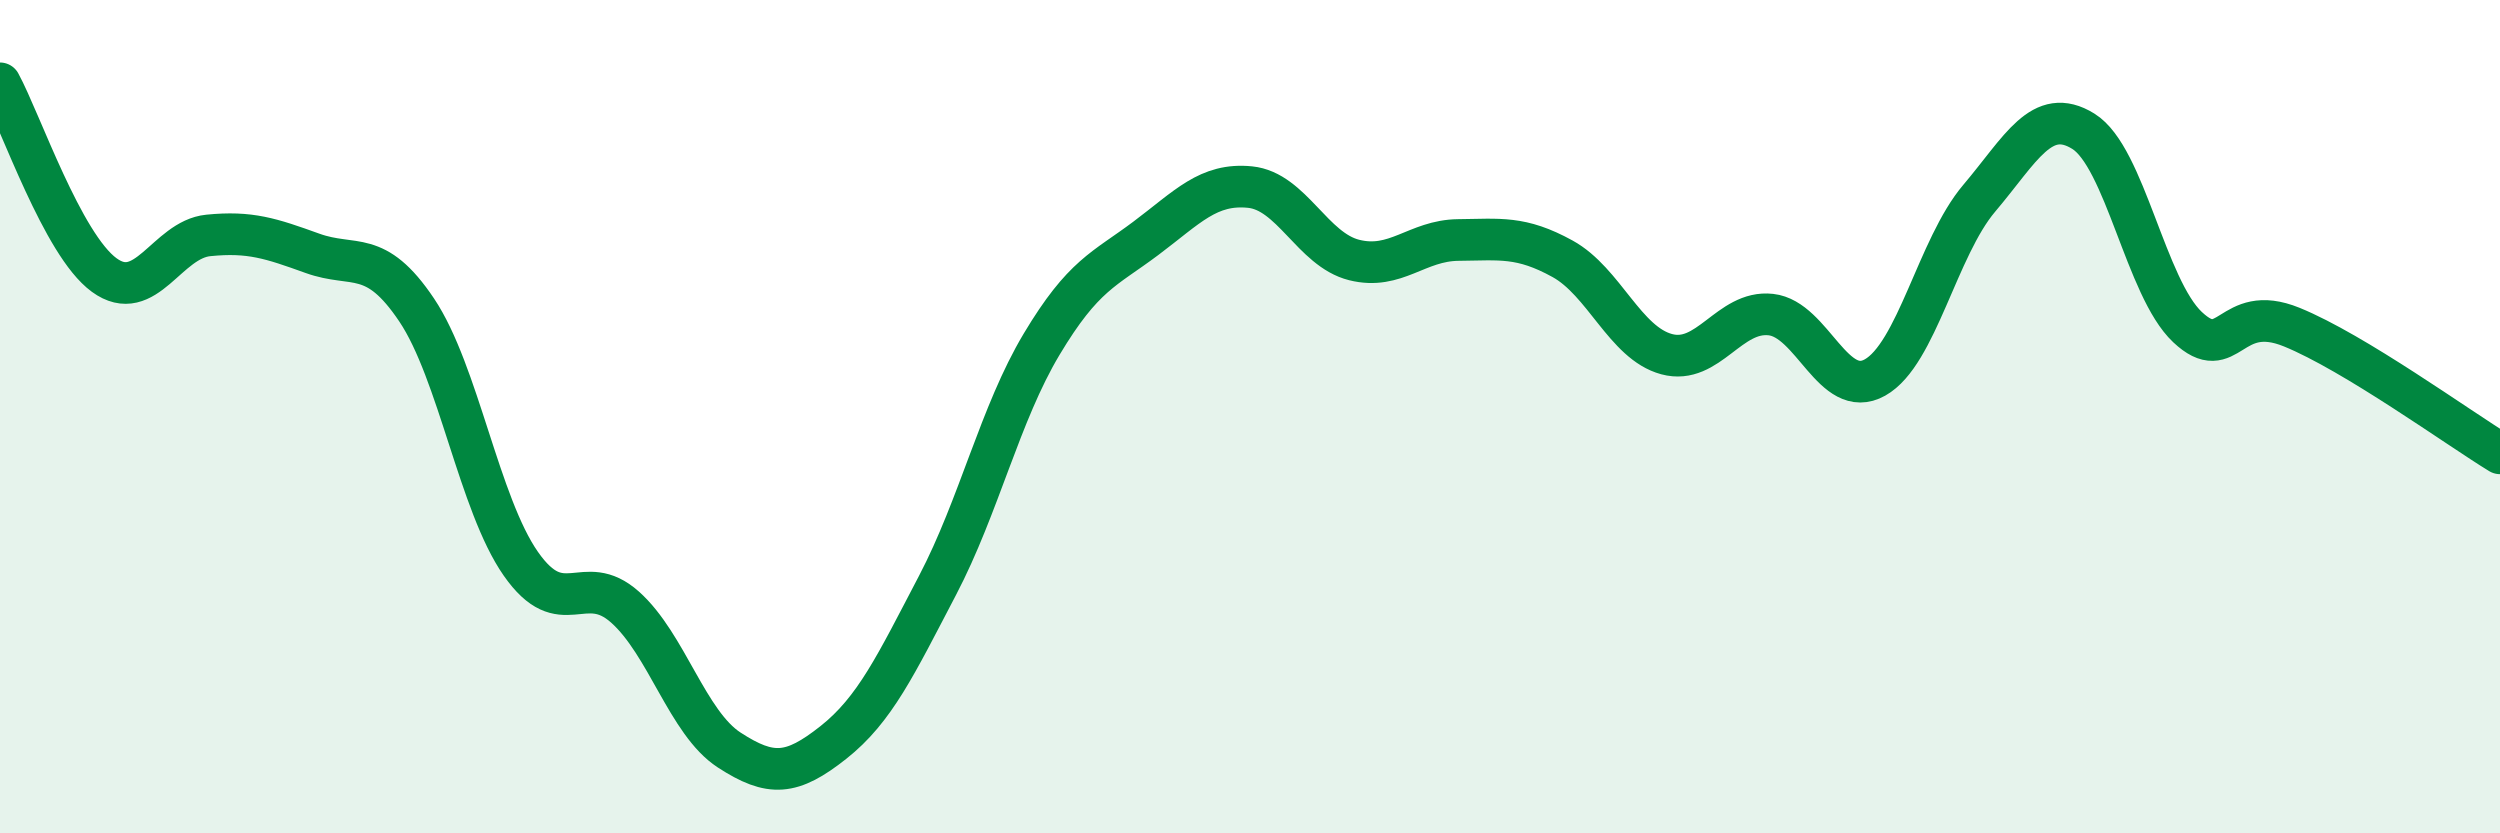
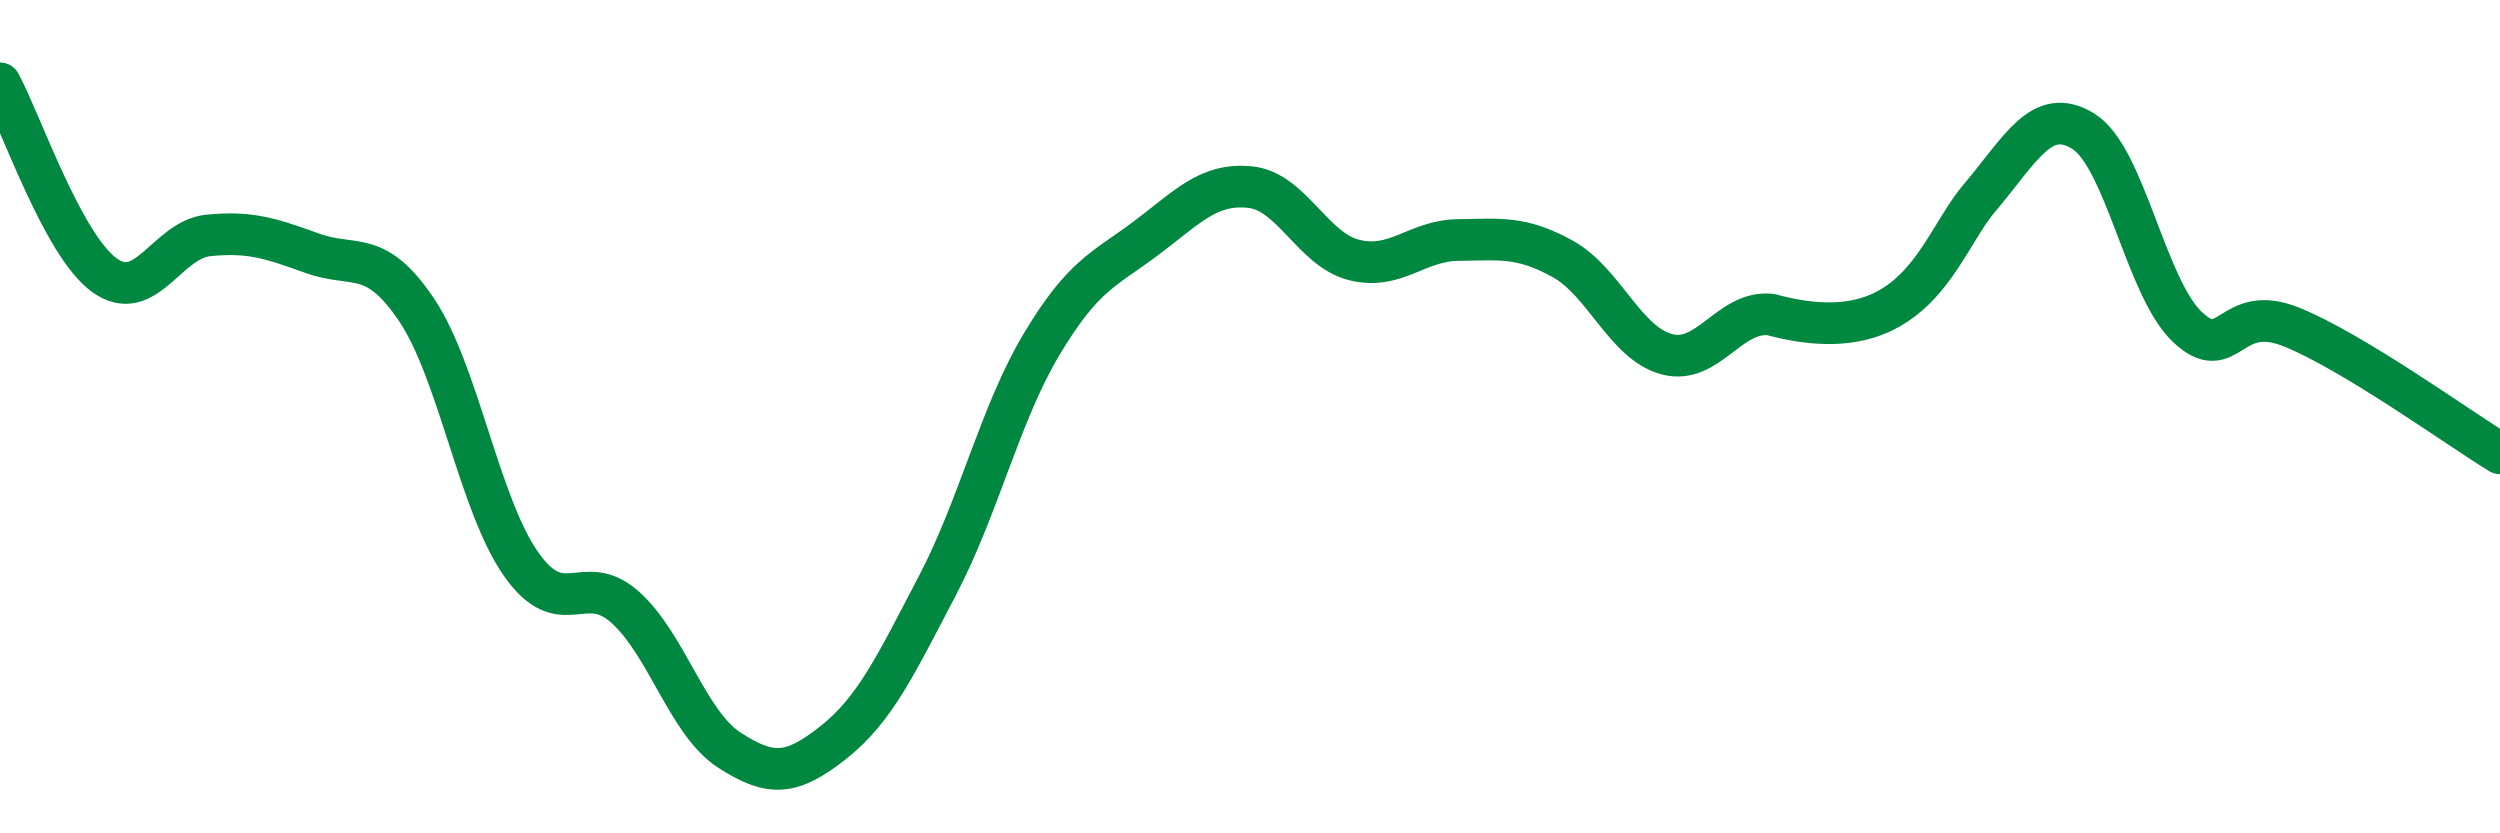
<svg xmlns="http://www.w3.org/2000/svg" width="60" height="20" viewBox="0 0 60 20">
-   <path d="M 0,2 C 0.5,2.92 1.5,5.87 2.5,6.6 C 3.5,7.33 4,5.75 5,5.65 C 6,5.55 6.5,5.72 7.5,6.08 C 8.5,6.44 9,5.95 10,7.44 C 11,8.93 11.5,12.1 12.5,13.53 C 13.5,14.96 14,13.68 15,14.57 C 16,15.46 16.5,17.35 17.5,18 C 18.5,18.65 19,18.61 20,17.82 C 21,17.03 21.5,15.96 22.5,14.05 C 23.5,12.14 24,9.93 25,8.26 C 26,6.59 26.5,6.47 27.5,5.72 C 28.5,4.97 29,4.39 30,4.49 C 31,4.59 31.5,5.99 32.5,6.24 C 33.5,6.49 34,5.77 35,5.76 C 36,5.75 36.5,5.66 37.5,6.21 C 38.5,6.76 39,8.23 40,8.5 C 41,8.77 41.5,7.44 42.5,7.55 C 43.5,7.66 44,9.62 45,9.06 C 46,8.5 46.5,5.94 47.5,4.76 C 48.5,3.58 49,2.53 50,3.15 C 51,3.77 51.5,6.91 52.5,7.85 C 53.5,8.79 53.5,7.24 55,7.85 C 56.5,8.46 59,10.27 60,10.88L60 20L0 20Z" fill="#008740" opacity="0.1" stroke-linecap="round" stroke-linejoin="round" />
-   <path d="M 0,2 C 0.5,2.92 1.5,5.87 2.5,6.6 C 3.5,7.33 4,5.75 5,5.65 C 6,5.55 6.5,5.72 7.5,6.08 C 8.5,6.44 9,5.95 10,7.44 C 11,8.93 11.5,12.1 12.5,13.53 C 13.5,14.96 14,13.68 15,14.57 C 16,15.46 16.5,17.35 17.5,18 C 18.5,18.65 19,18.61 20,17.82 C 21,17.03 21.5,15.96 22.5,14.05 C 23.5,12.14 24,9.93 25,8.26 C 26,6.59 26.5,6.47 27.5,5.72 C 28.5,4.97 29,4.39 30,4.49 C 31,4.59 31.5,5.99 32.5,6.24 C 33.5,6.49 34,5.77 35,5.76 C 36,5.75 36.5,5.66 37.5,6.21 C 38.5,6.76 39,8.23 40,8.5 C 41,8.77 41.5,7.44 42.5,7.55 C 43.5,7.66 44,9.62 45,9.06 C 46,8.5 46.5,5.94 47.5,4.76 C 48.5,3.58 49,2.53 50,3.15 C 51,3.77 51.5,6.91 52.5,7.85 C 53.5,8.79 53.5,7.24 55,7.85 C 56.5,8.46 59,10.27 60,10.88" stroke="#008740" stroke-width="1" fill="none" stroke-linecap="round" stroke-linejoin="round" />
+   <path d="M 0,2 C 0.5,2.92 1.5,5.87 2.5,6.6 C 3.5,7.33 4,5.75 5,5.65 C 6,5.55 6.5,5.72 7.5,6.08 C 8.5,6.44 9,5.95 10,7.44 C 11,8.93 11.5,12.1 12.5,13.53 C 13.5,14.96 14,13.68 15,14.57 C 16,15.46 16.5,17.35 17.5,18 C 18.5,18.65 19,18.61 20,17.82 C 21,17.03 21.5,15.96 22.5,14.05 C 23.5,12.14 24,9.93 25,8.26 C 26,6.59 26.5,6.47 27.5,5.72 C 28.5,4.97 29,4.39 30,4.49 C 31,4.59 31.5,5.99 32.5,6.24 C 33.5,6.49 34,5.77 35,5.76 C 36,5.75 36.5,5.66 37.5,6.21 C 38.5,6.76 39,8.23 40,8.5 C 41,8.77 41.5,7.44 42.5,7.55 C 46,8.5 46.5,5.94 47.5,4.76 C 48.5,3.58 49,2.53 50,3.15 C 51,3.77 51.5,6.91 52.5,7.85 C 53.5,8.79 53.5,7.24 55,7.85 C 56.5,8.46 59,10.27 60,10.88" stroke="#008740" stroke-width="1" fill="none" stroke-linecap="round" stroke-linejoin="round" />
</svg>